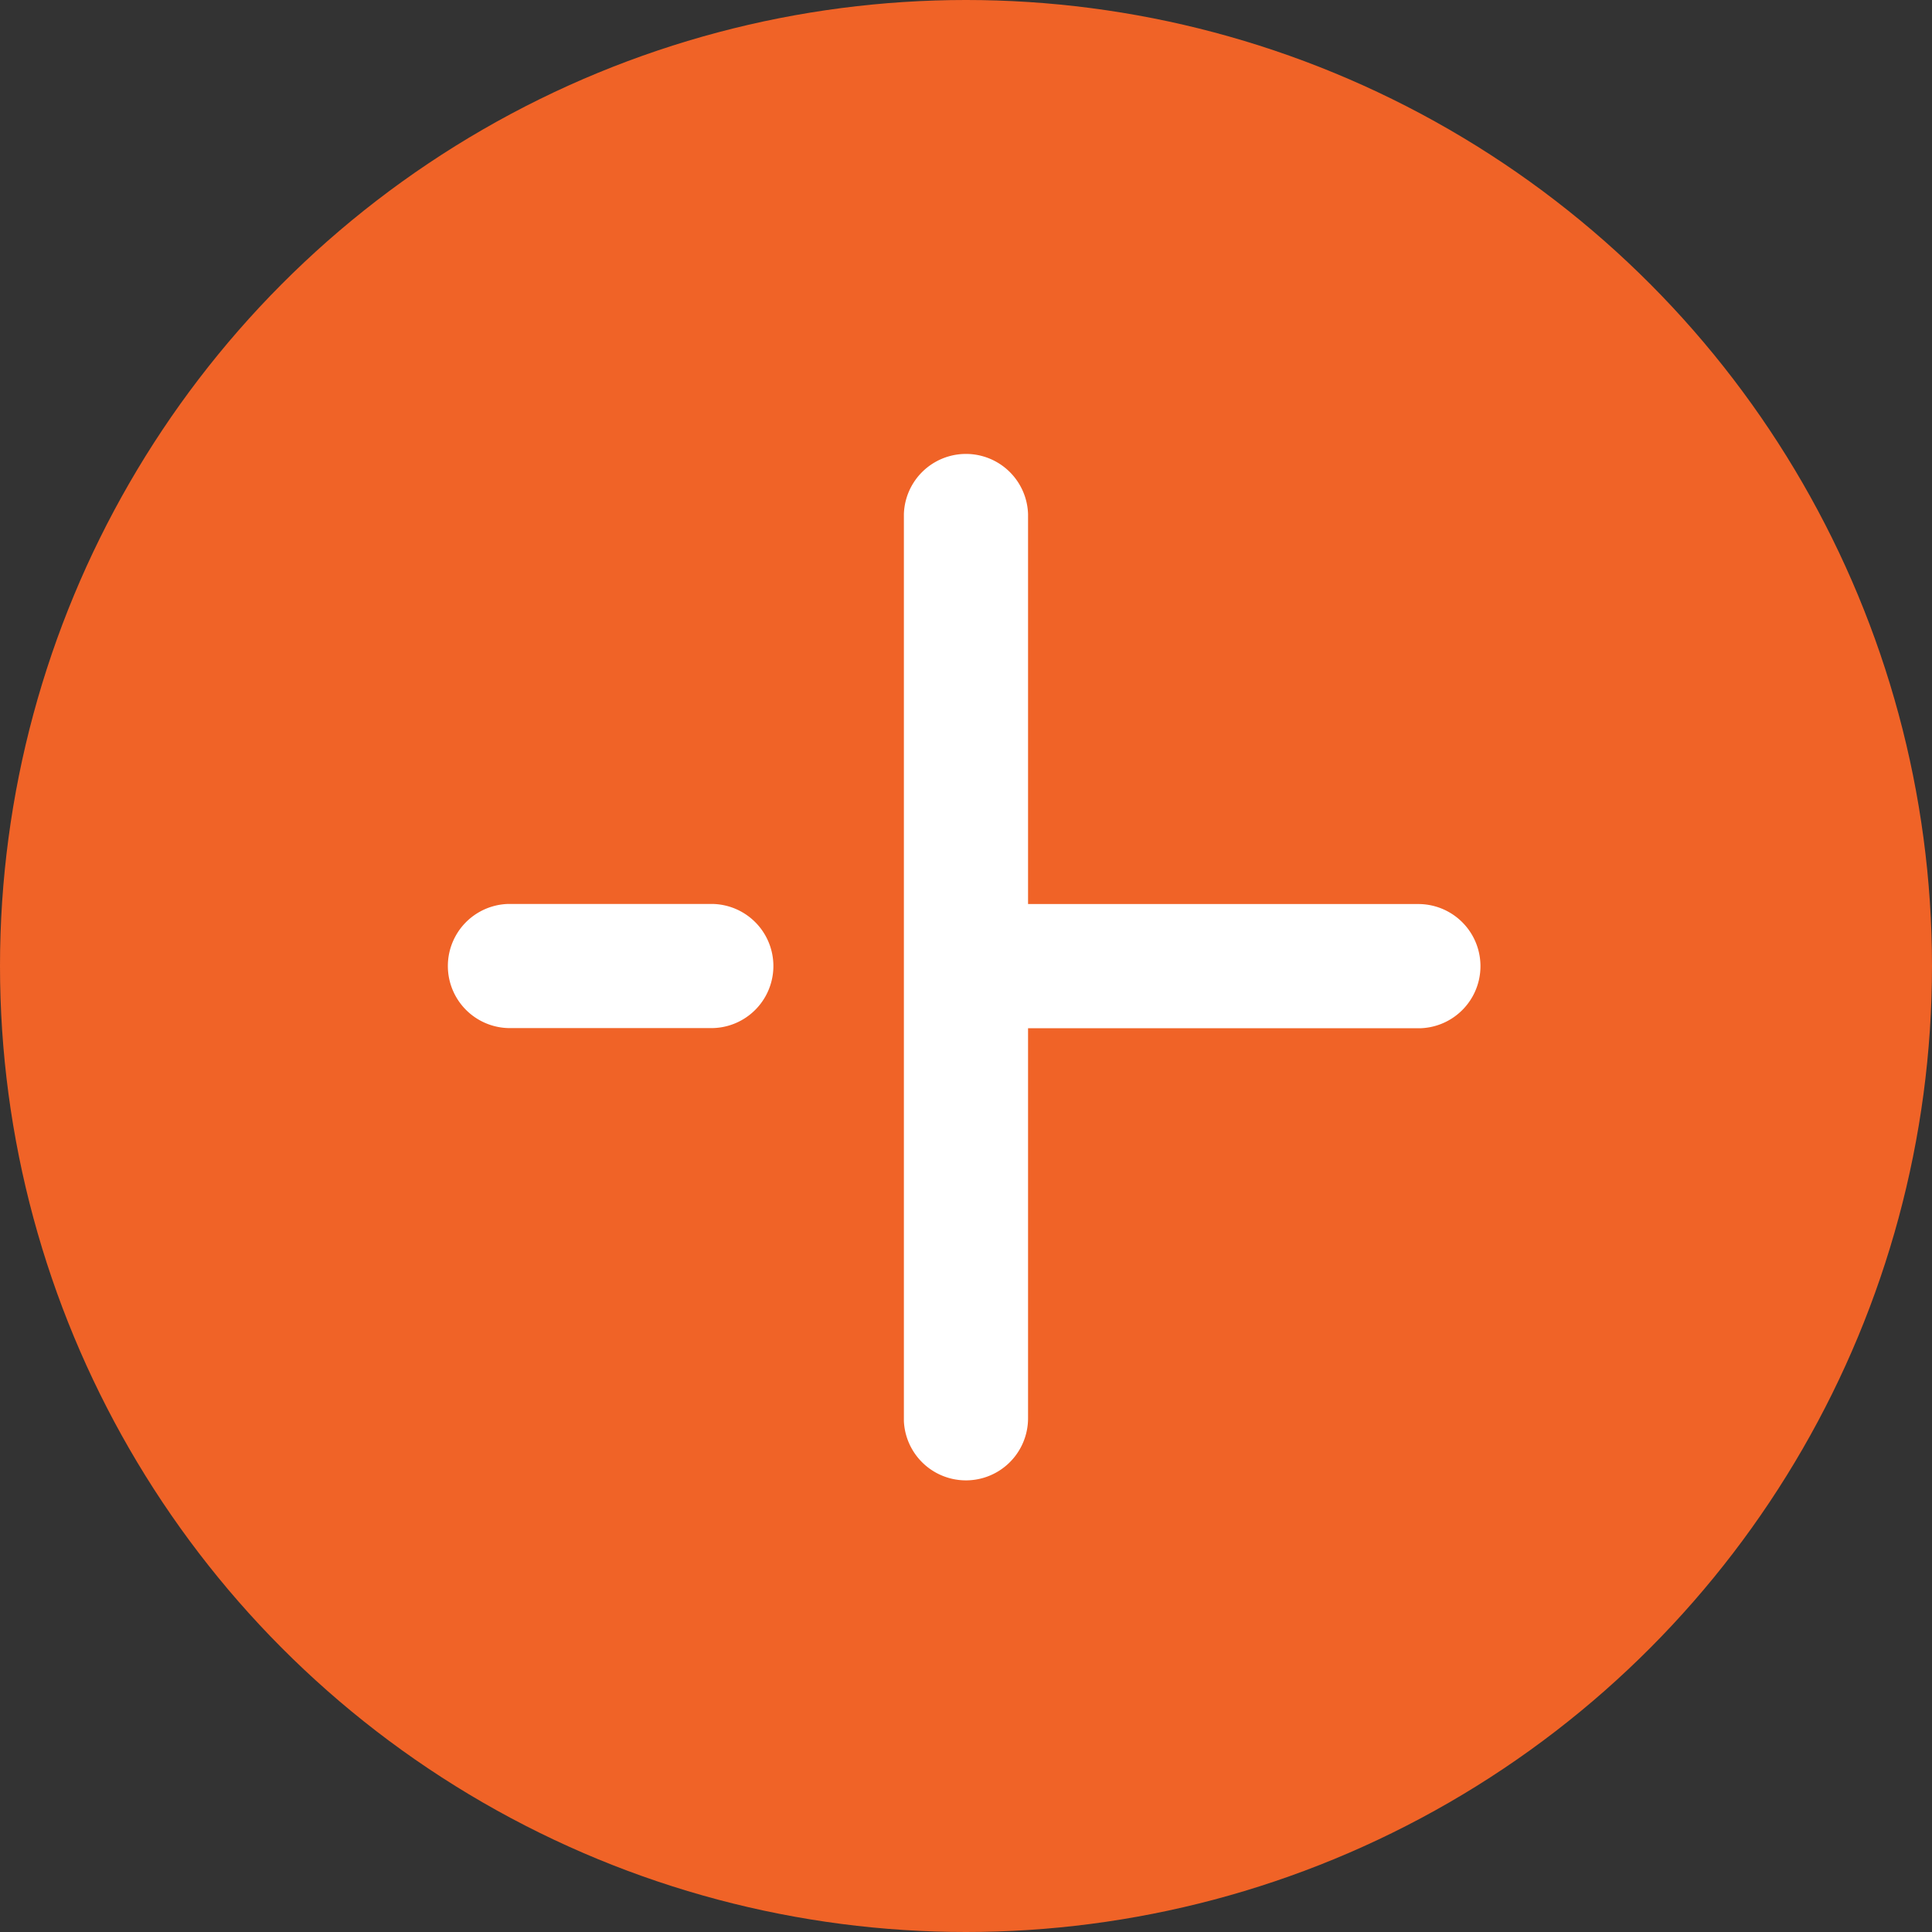
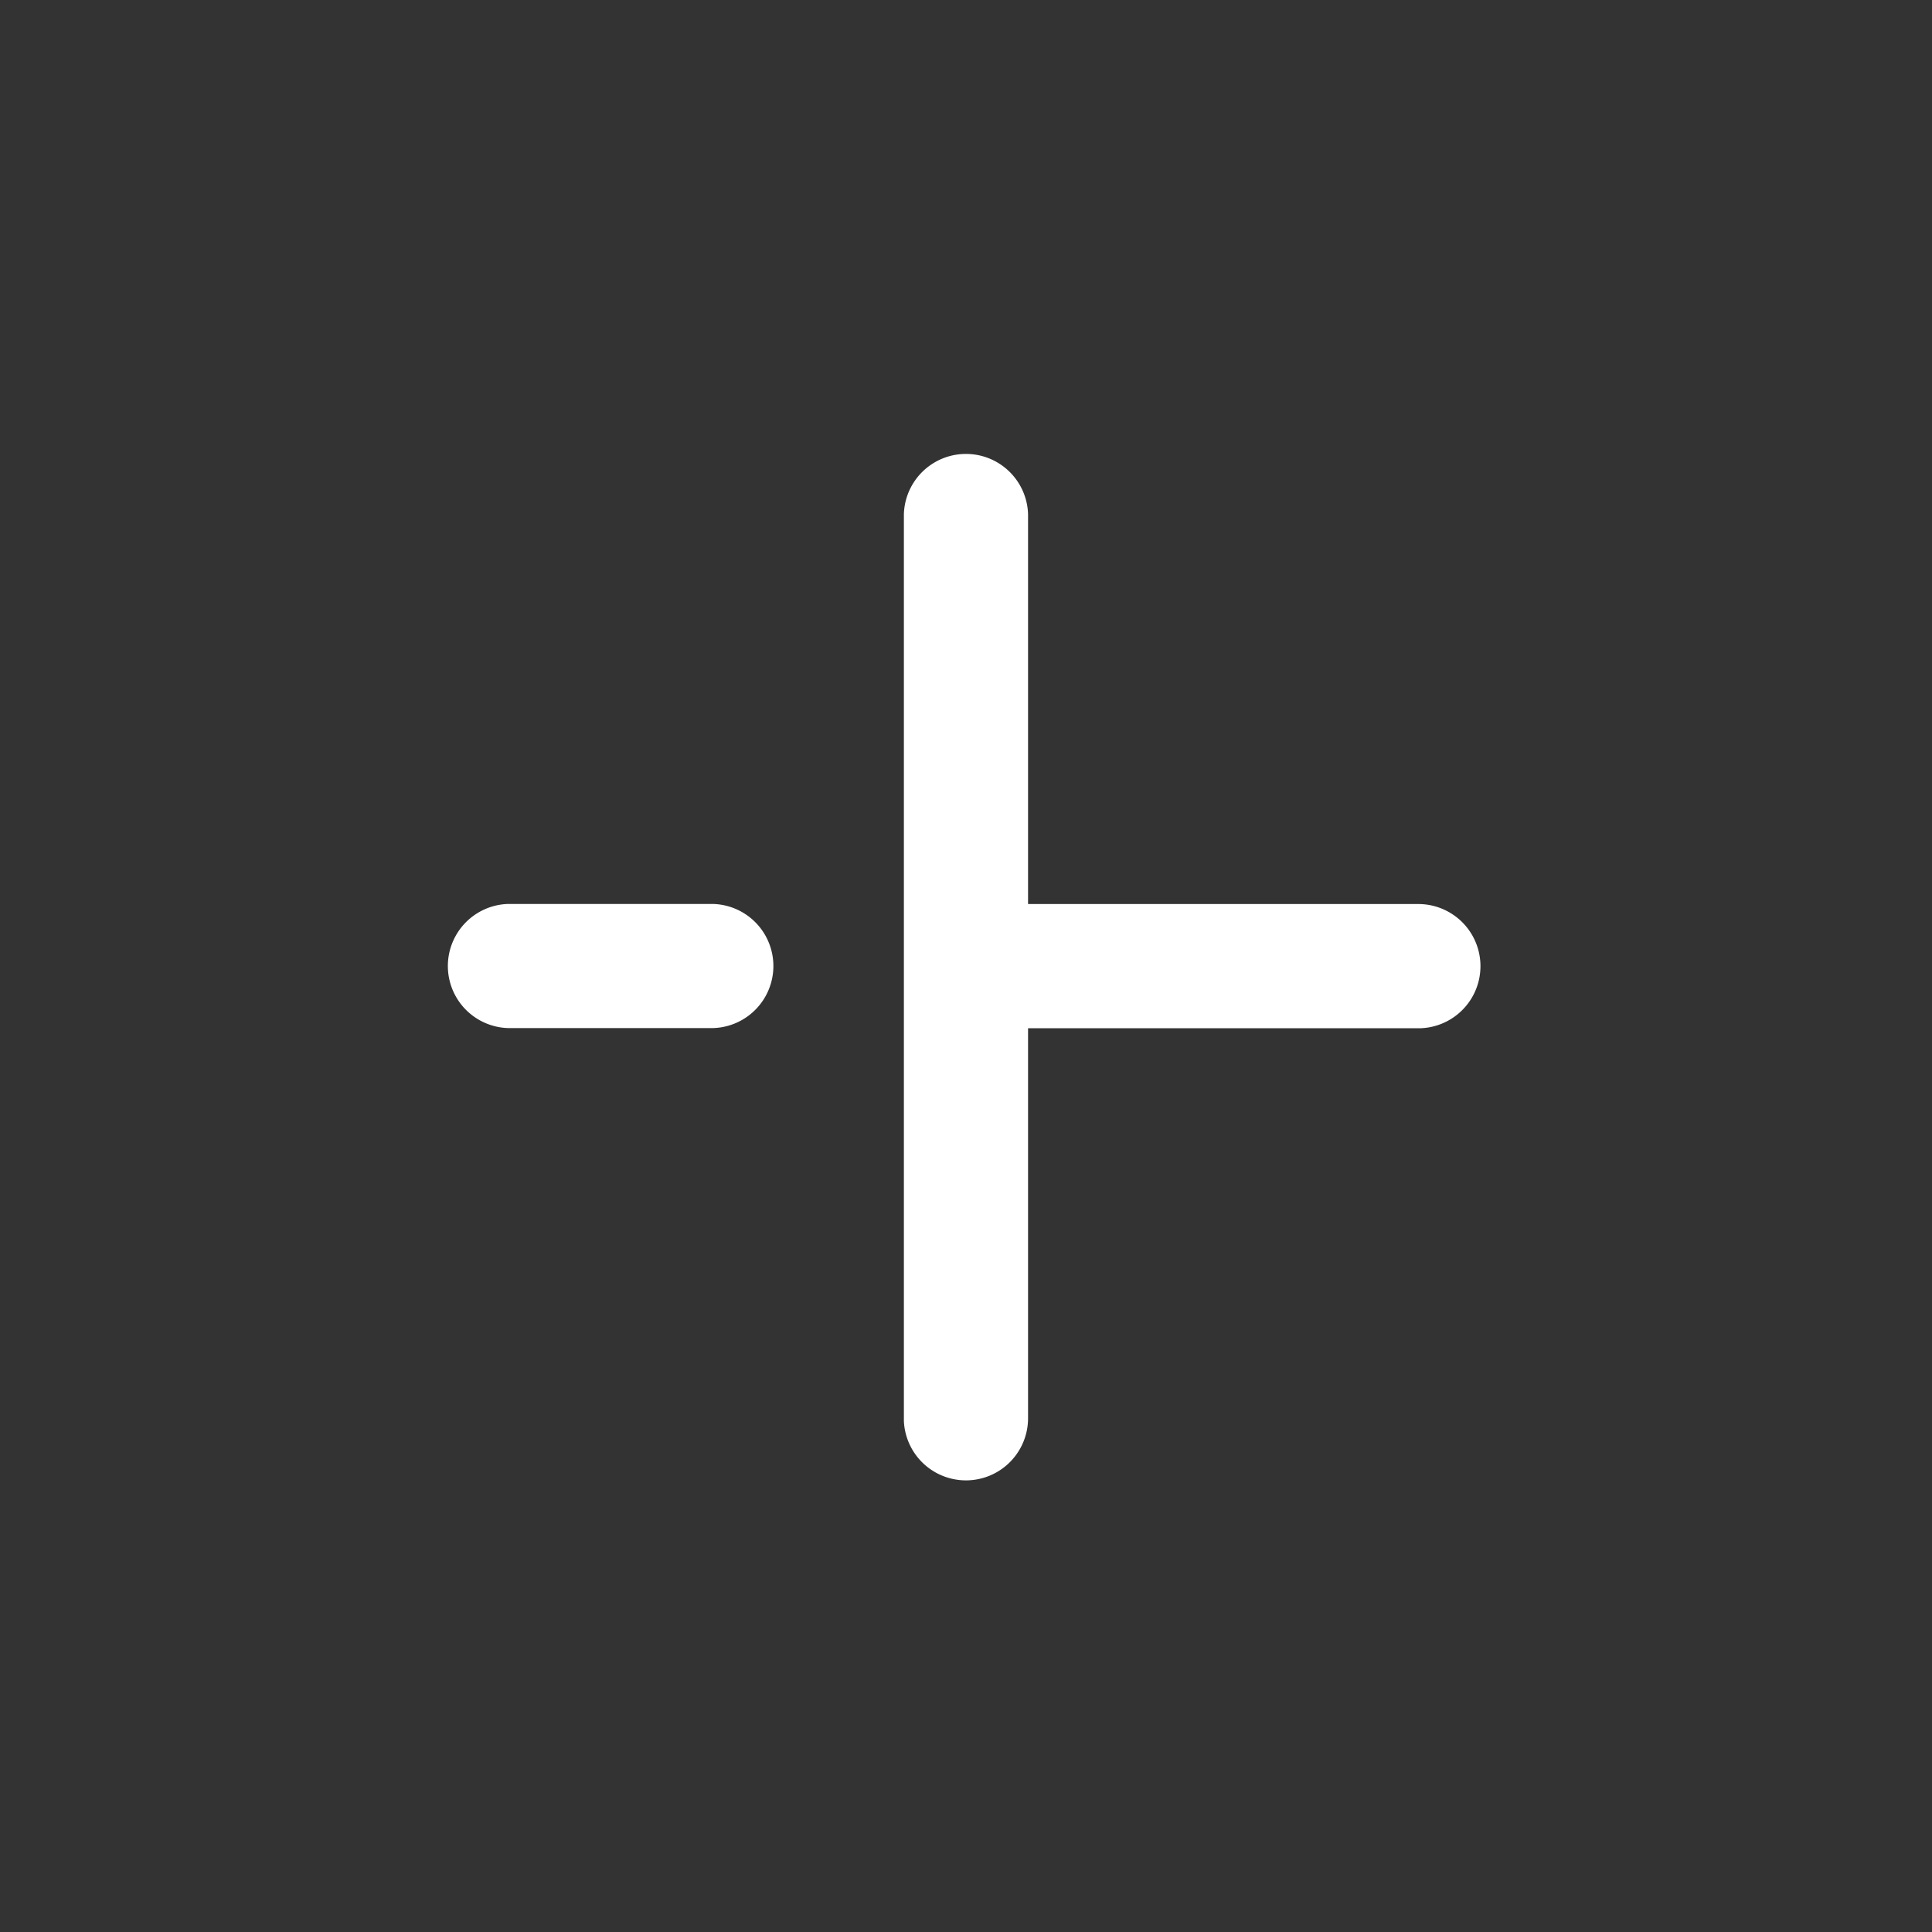
<svg xmlns="http://www.w3.org/2000/svg" width="60" height="60" viewBox="0 0 60 60">
  <rect x="0" y="0" width="60" height="60" fill="#333333" stroke="none" />
  <title>icon-plus-orange</title>
-   <circle cx="30" cy="30" r="30" style="fill:#f06327" />
  <path d="M28.071,44.036V15.964a1.929,1.929,0,0,1,3.856,0V28.076H44.035a1.929,1.929,0,0,1,.1,3.856q-.048,0-.1,0H31.927v12.1a1.929,1.929,0,0,1-3.856.1ZM15.887,31.928a1.928,1.928,0,0,1-.1-3.855c.032,0,.065,0,.1,0h6.247a1.928,1.928,0,0,1,0,3.855Z" style="fill:#fff" />
</svg>